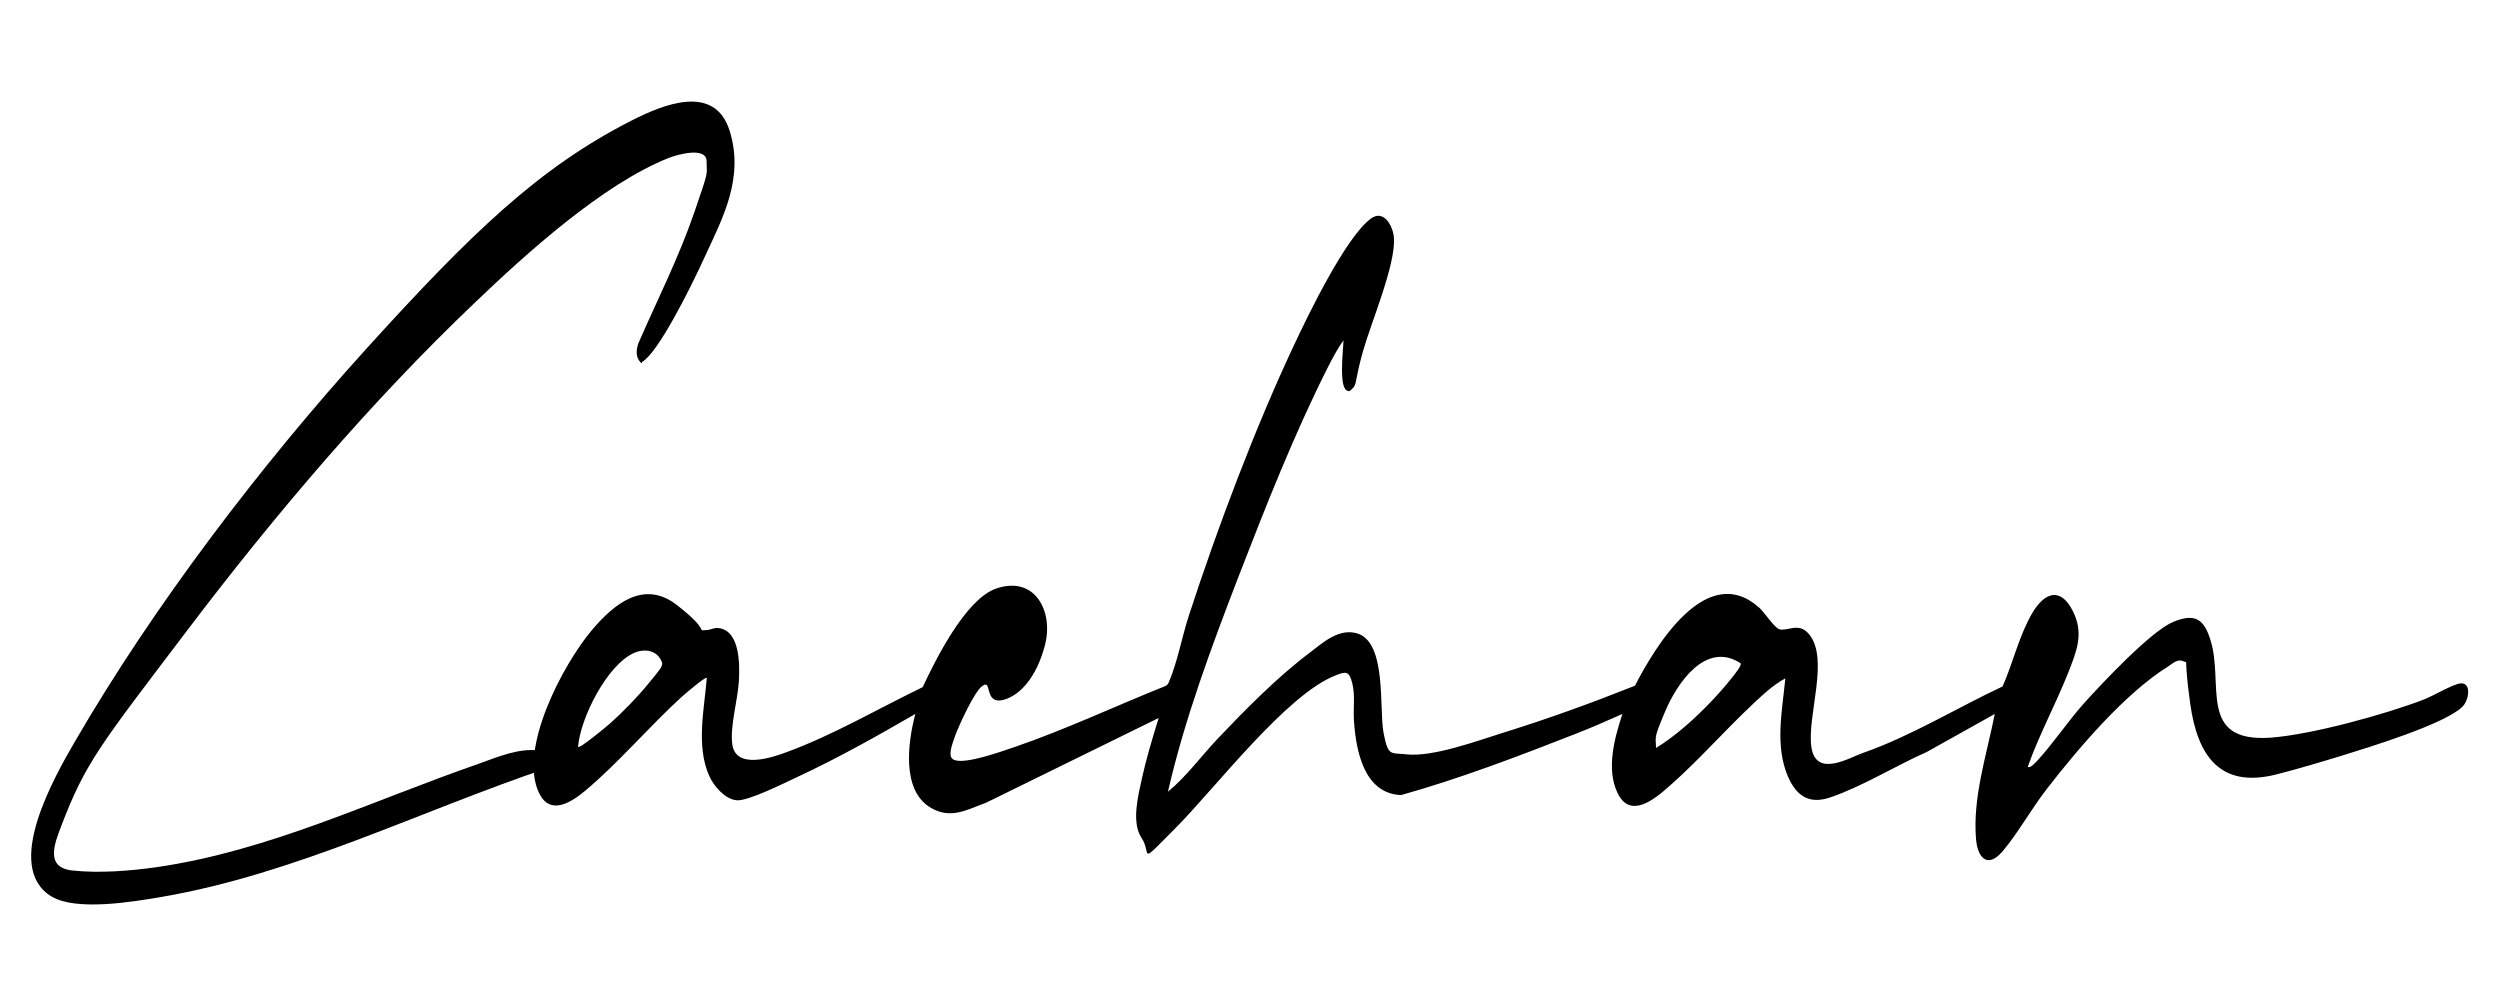
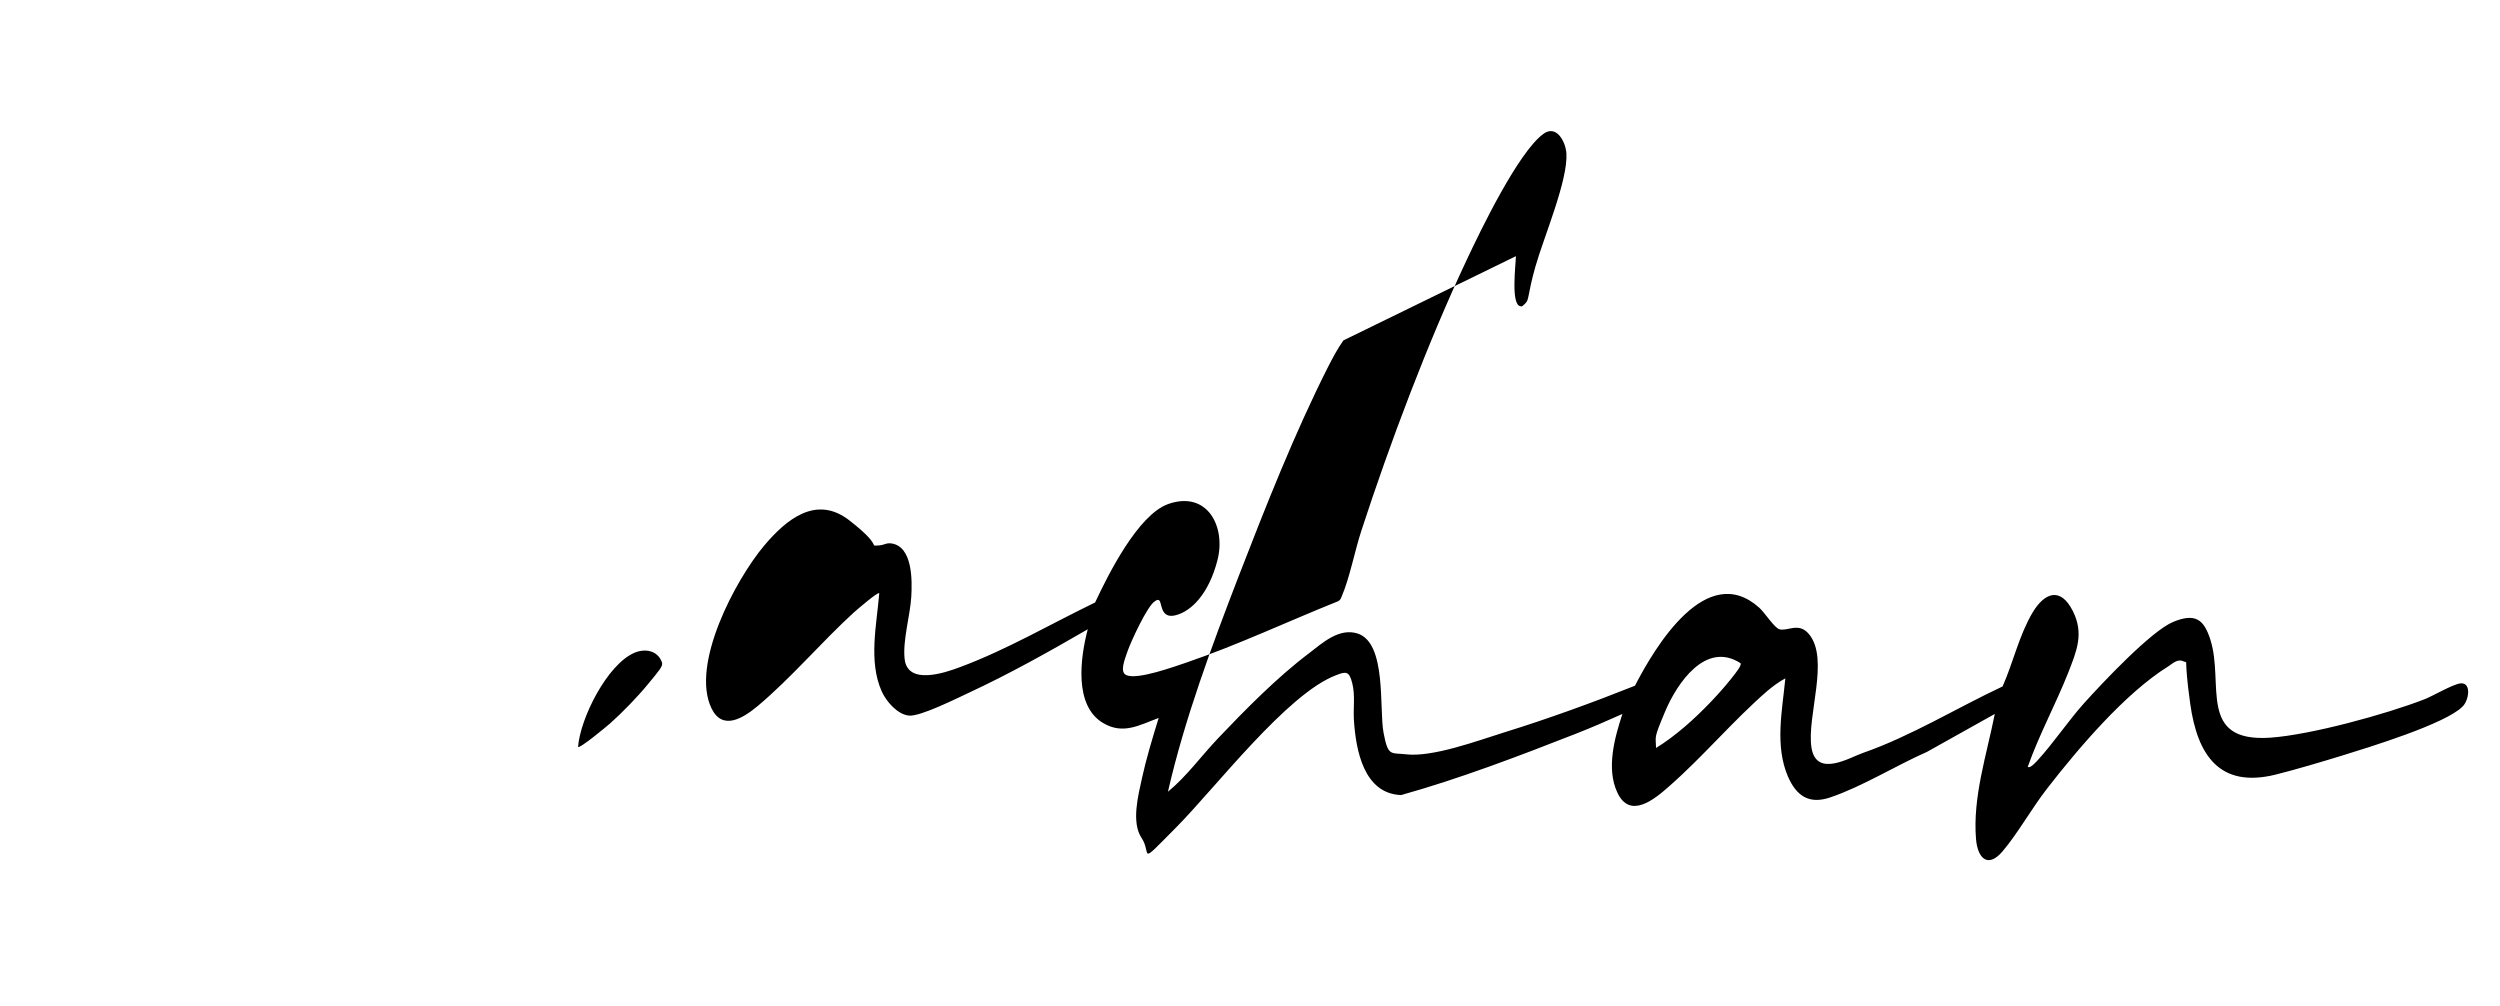
<svg xmlns="http://www.w3.org/2000/svg" id="Layer_1" viewBox="0 0 1054 424">
-   <path d="M566.4,143.5c-2.4,3.3-4.6,7.5-6.5,11.2-14.1,27.9-26.4,59.1-37.7,88.3-11.4,29.6-22.7,59.9-29.8,90.8,7.8-6.4,14-15,21-22.4,11.6-12.2,25.1-25.9,38.5-36,5.7-4.4,12.7-10.8,20.5-8.3,12.3,4,9,31.7,10.9,41.8s3,8.4,9.3,9.1c11.2,1.4,30.3-5.7,41.5-9.2,18.7-5.8,37.1-12.5,55.2-19.7,8.7-16.9,30.4-52.8,52.5-32.8,2.2,2,6.3,8.4,8.4,9,3.4,1,8.2-3.2,12.5,2.1,8.7,10.5-1,34.6,1,47.7s16.4,4.1,21.8,2.3c20.1-7,39.6-19,58.8-28,4.5-10.2,6.9-21.4,12.6-31.1,5.1-8.5,11.8-11,17-.7,4.8,9.5,1.6,16.9-1.9,25.9-5.3,13.4-12.3,26.2-17.1,39.8,1.1.8,3.5-2.1,4.2-2.8,6.7-7.3,12.8-16.5,19.6-24.1,7.5-8.3,28.1-30.3,37.5-34.2s13-1,15.7,7.5c5.9,18.5-5.6,43.4,25.3,41.3,17.1-1.2,48.8-9.9,65-16.2,3.6-1.4,12-6.4,15.2-6.7,4.7-.4,3.5,7.2.8,9.8-7.2,7.3-39.6,17.2-50.6,20.6-9.1,2.8-19.2,5.8-28.3,8.1-23.7,5.8-32.9-8.4-35.9-29.9s-.5-16.7-2.9-17.9-4.6,1-6.3,2.1c-18.2,11.3-37.9,34.5-51.1,51.5-6.4,8.2-12.5,19.1-18.8,26.5s-10.5,2.8-11.2-5c-1.5-17.8,4.5-35.7,7.9-52.9l-28.6,16c-13.2,5.8-27.2,14.6-40.8,19.2-8.9,3-14.2-.6-17.8-8.8-5.6-13.1-2.4-27.8-1.1-41.4-2.7,1.4-5.3,3.4-7.6,5.3-14.3,12.4-27.3,27.9-41.5,40.3-6.1,5.4-16.4,13.9-21.7,2.6-4.8-10.1-1.2-23.1,2.1-33.2-6.4,2.9-12.9,5.7-19.5,8.3-24,9.4-49.1,19-73.8,25.9-15.8-.6-19.1-19.1-19.9-31.7-.3-5.2.6-10.4-.7-15.5s-2.6-5-6.9-3.3c-20.7,7.9-50.8,47.5-67.4,64.2s-10,11.1-14.5,4.4-1.3-18.4.2-25.4,4.4-16.9,7-25.2l-72.7,35.7c-8.2,3-14.9,7.1-23.3,2.2-12.6-7.3-9.7-27.8-6.6-39.6-16.4,9.5-33,18.8-50.2,26.8-5.2,2.4-20.3,10-25.1,9.6s-9.6-5.8-11.6-10.3c-5.6-12.6-2.1-28-1-41.3-.6-.7-9.8,7.3-10.7,8.1-13.6,12.4-26.6,27.8-40.6,39.5-5.9,4.9-14.7,10.6-19.4,1-9-18.5,10.1-54.3,22.2-68.7,9.3-11,21.9-21.5,35.9-10.6s8.4,10.7,11.7,10.6,3.5-1.2,6-.9c9,1.3,8.8,15.6,8.4,22.5-.5,8-3.7,18.6-2.8,26.3,1.3,11,16.7,5.9,23.5,3.3,19.4-7.2,38.2-18.2,56.8-27.2,5.5-11.7,18-36.9,30.8-41.5,16.5-5.8,24.4,9.5,20.8,23.6s-10.9,21.6-17.7,23.3-5.5-6-7.1-6.4c-.7-.3-1.1.2-1.6.5-3.2,1.9-10.1,17-11.5,21s-3.3,8.8-.6,10.1c4.6,2.2,20.4-3.6,25.5-5.3,21.6-7.4,42.6-17.3,63.8-25.8.8-.4,1.2-1,1.5-1.9,3.4-7.8,5.6-19.5,8.4-28,12-36.8,27.9-79.1,44.4-114.1,6-12.8,21.7-45.2,32.2-53,5.6-4.2,9.5,3.3,9.8,8.2.7,11.4-9.7,35.7-13.1,47.8s-2.5,13.7-4.2,15.4-1.6,1.3-2,1.2c-4.3-.3-2-17.9-2-21.1ZM243.6,314.9c.8.9,12.2-8.7,13.5-9.8,5.3-4.7,11.7-11.3,16.2-16.8s6.3-7.4,5.8-9c-1.8-5.1-7.1-6-11.6-4.1-11.5,4.9-22.9,27.6-23.8,39.8ZM698.1,315.4c8.3-5.1,16.2-12.2,23-19.3,2.7-2.8,6-6.5,8.4-9.5s4.9-6.1,4.3-7c-14.7-9.5-26.8,8.5-31.8,20.4s-3.9,10.1-3.8,15.5Z" />
-   <path d="M270.8,152.4c-.3.2,0,1.2-.6.5-2.3-2.2-2-5.3-1.1-8.1,8-18.3,17.1-36.3,23.6-55.2s5.2-15.4,5.2-21.6-11.9-3-16-1.4c-27.7,11-60.1,40.3-81.7,61-43.9,41.8-84.7,89.9-121.3,138.2s-42.8,55.5-53.1,82.5c-2.8,7.4-6.9,17.4,4.7,18.7,11.3,1.2,24.3.2,35.5-1.4,47.6-6.9,90.8-28,135.8-43.6,7.9-2.8,16.8-6.7,25.4-5.6s6.7,4.1,4,7.3c-54.4,18.3-106.3,44.7-163.4,54.5-11.9,2-35.5,6-46-.2-20.8-12.4,1.3-50.7,9.8-65.4,33.2-57.2,78.3-116.4,122.7-165.4s72.9-76.5,112-96.4c13.4-6.8,35-15.7,41.3,4.3s-3.1,37.1-10.2,52.6-20.1,41.1-26.7,44.9Z" />
+   <path d="M566.4,143.5c-2.4,3.3-4.6,7.5-6.5,11.2-14.1,27.9-26.4,59.1-37.7,88.3-11.4,29.6-22.7,59.9-29.8,90.8,7.8-6.4,14-15,21-22.4,11.6-12.2,25.1-25.9,38.5-36,5.7-4.4,12.7-10.8,20.5-8.3,12.3,4,9,31.7,10.9,41.8s3,8.4,9.3,9.1c11.2,1.4,30.3-5.7,41.5-9.2,18.7-5.8,37.1-12.5,55.2-19.7,8.7-16.9,30.4-52.8,52.5-32.8,2.2,2,6.3,8.4,8.4,9,3.4,1,8.2-3.2,12.5,2.1,8.7,10.5-1,34.6,1,47.7s16.4,4.1,21.8,2.3c20.1-7,39.6-19,58.8-28,4.5-10.2,6.9-21.4,12.6-31.1,5.1-8.5,11.8-11,17-.7,4.8,9.5,1.6,16.9-1.9,25.9-5.3,13.4-12.3,26.2-17.1,39.8,1.1.8,3.5-2.1,4.2-2.8,6.7-7.3,12.8-16.5,19.6-24.1,7.5-8.3,28.1-30.3,37.5-34.2s13-1,15.7,7.5c5.9,18.5-5.6,43.4,25.3,41.3,17.1-1.2,48.8-9.9,65-16.2,3.6-1.4,12-6.4,15.2-6.7,4.7-.4,3.5,7.2.8,9.8-7.2,7.3-39.6,17.2-50.6,20.6-9.1,2.8-19.2,5.8-28.3,8.1-23.7,5.8-32.9-8.4-35.9-29.9s-.5-16.7-2.9-17.9-4.6,1-6.3,2.1c-18.2,11.3-37.9,34.5-51.1,51.5-6.4,8.2-12.5,19.1-18.8,26.5s-10.5,2.8-11.2-5c-1.5-17.8,4.5-35.7,7.9-52.9l-28.6,16c-13.2,5.8-27.2,14.6-40.8,19.2-8.9,3-14.2-.6-17.8-8.8-5.6-13.1-2.4-27.8-1.1-41.4-2.7,1.4-5.3,3.4-7.6,5.3-14.3,12.4-27.3,27.9-41.5,40.3-6.1,5.4-16.4,13.9-21.7,2.6-4.8-10.1-1.2-23.1,2.1-33.2-6.4,2.9-12.9,5.7-19.5,8.3-24,9.4-49.1,19-73.8,25.9-15.8-.6-19.1-19.1-19.9-31.7-.3-5.2.6-10.4-.7-15.5s-2.6-5-6.9-3.3c-20.7,7.9-50.8,47.5-67.4,64.2s-10,11.1-14.5,4.4-1.3-18.4.2-25.4,4.4-16.9,7-25.2c-8.2,3-14.9,7.1-23.3,2.2-12.6-7.3-9.7-27.8-6.6-39.6-16.4,9.5-33,18.8-50.2,26.8-5.2,2.4-20.3,10-25.1,9.6s-9.6-5.8-11.6-10.3c-5.6-12.6-2.1-28-1-41.3-.6-.7-9.8,7.3-10.7,8.1-13.6,12.4-26.6,27.8-40.6,39.5-5.9,4.9-14.7,10.6-19.4,1-9-18.5,10.1-54.3,22.2-68.7,9.3-11,21.9-21.5,35.9-10.6s8.4,10.7,11.7,10.6,3.5-1.2,6-.9c9,1.3,8.8,15.6,8.4,22.5-.5,8-3.7,18.6-2.8,26.3,1.3,11,16.7,5.9,23.5,3.3,19.4-7.2,38.2-18.2,56.8-27.2,5.5-11.7,18-36.9,30.8-41.5,16.5-5.8,24.4,9.5,20.8,23.6s-10.9,21.6-17.7,23.3-5.5-6-7.1-6.4c-.7-.3-1.1.2-1.6.5-3.2,1.9-10.1,17-11.5,21s-3.3,8.8-.6,10.1c4.6,2.2,20.4-3.6,25.5-5.3,21.6-7.4,42.6-17.3,63.8-25.8.8-.4,1.2-1,1.5-1.9,3.4-7.8,5.6-19.5,8.4-28,12-36.8,27.9-79.1,44.4-114.1,6-12.8,21.7-45.2,32.2-53,5.6-4.2,9.5,3.3,9.8,8.2.7,11.4-9.7,35.7-13.1,47.8s-2.5,13.7-4.2,15.4-1.6,1.3-2,1.2c-4.3-.3-2-17.9-2-21.1ZM243.6,314.9c.8.9,12.2-8.7,13.5-9.8,5.3-4.7,11.7-11.3,16.2-16.8s6.3-7.4,5.8-9c-1.8-5.1-7.1-6-11.6-4.1-11.5,4.9-22.9,27.6-23.8,39.8ZM698.1,315.4c8.3-5.1,16.2-12.2,23-19.3,2.7-2.8,6-6.5,8.4-9.5s4.9-6.1,4.3-7c-14.7-9.5-26.8,8.5-31.8,20.4s-3.9,10.1-3.8,15.5Z" />
</svg>